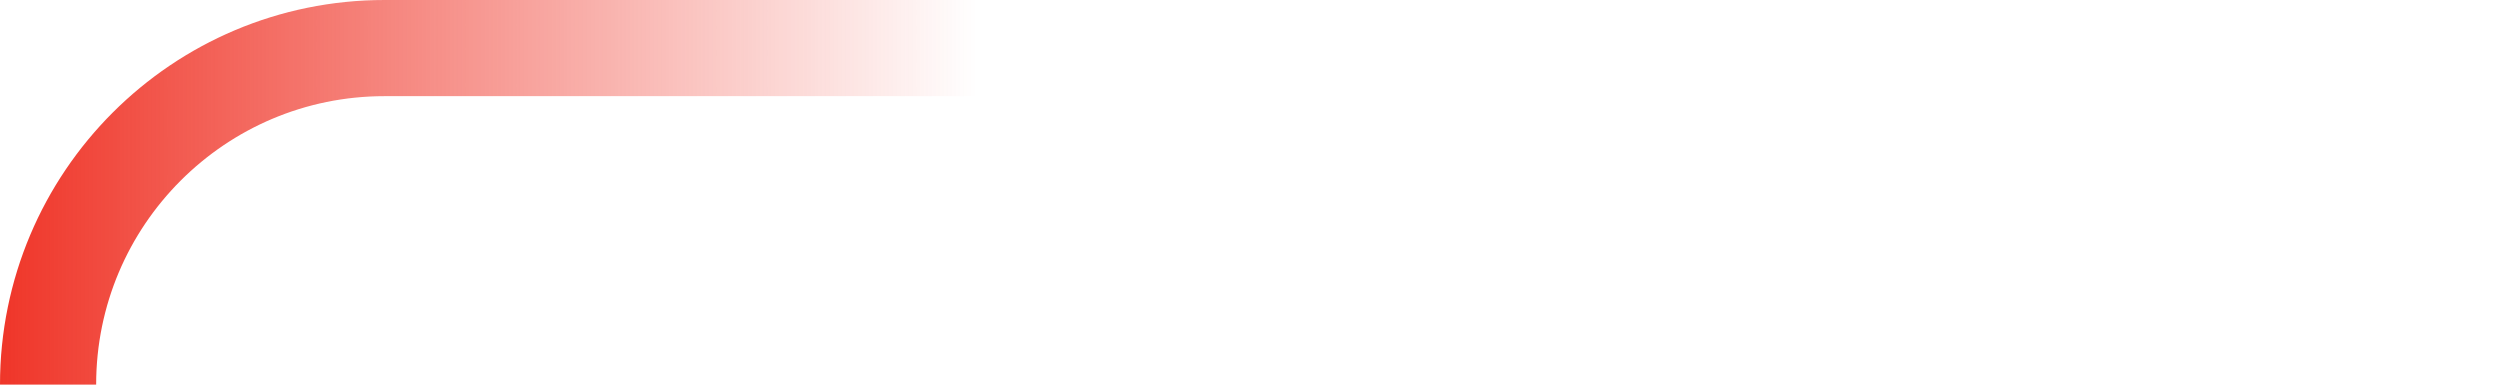
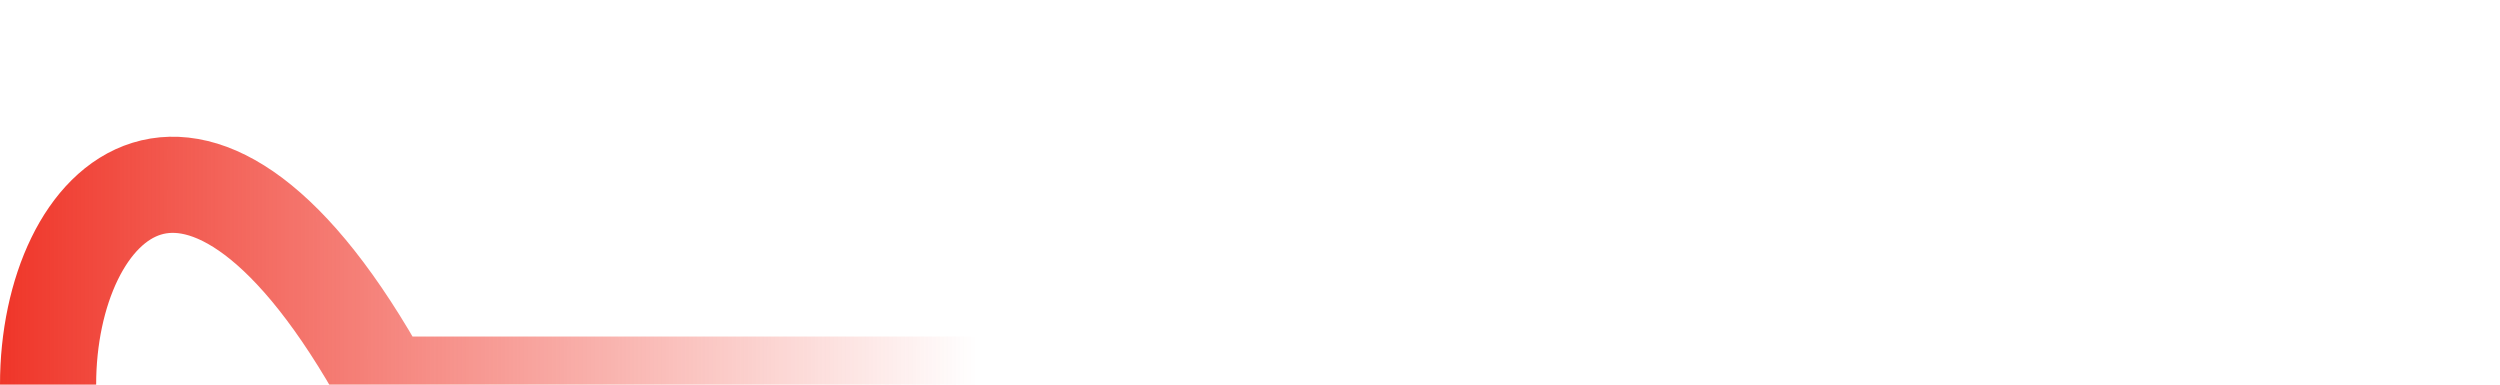
<svg xmlns="http://www.w3.org/2000/svg" width="52" height="8" viewBox="0 0 52 8" fill="none">
-   <path d="M51 8C51 4.134 47.866 1 44 1H8C4.134 1 1 4.134 1 8" stroke="url(#paint0_linear_830_2544)" stroke-width="2" />
+   <path d="M51 8H8C4.134 1 1 4.134 1 8" stroke="url(#paint0_linear_830_2544)" stroke-width="2" />
  <defs>
    <linearGradient id="paint0_linear_830_2544" x1="51.916" y1="-7402.17" x2="-0.469" y2="-7402.17" gradientUnits="userSpaceOnUse">
      <stop offset="0.603" stop-color="#EF3124" stop-opacity="0" />
      <stop offset="1" stop-color="#EF3124" />
    </linearGradient>
  </defs>
</svg>